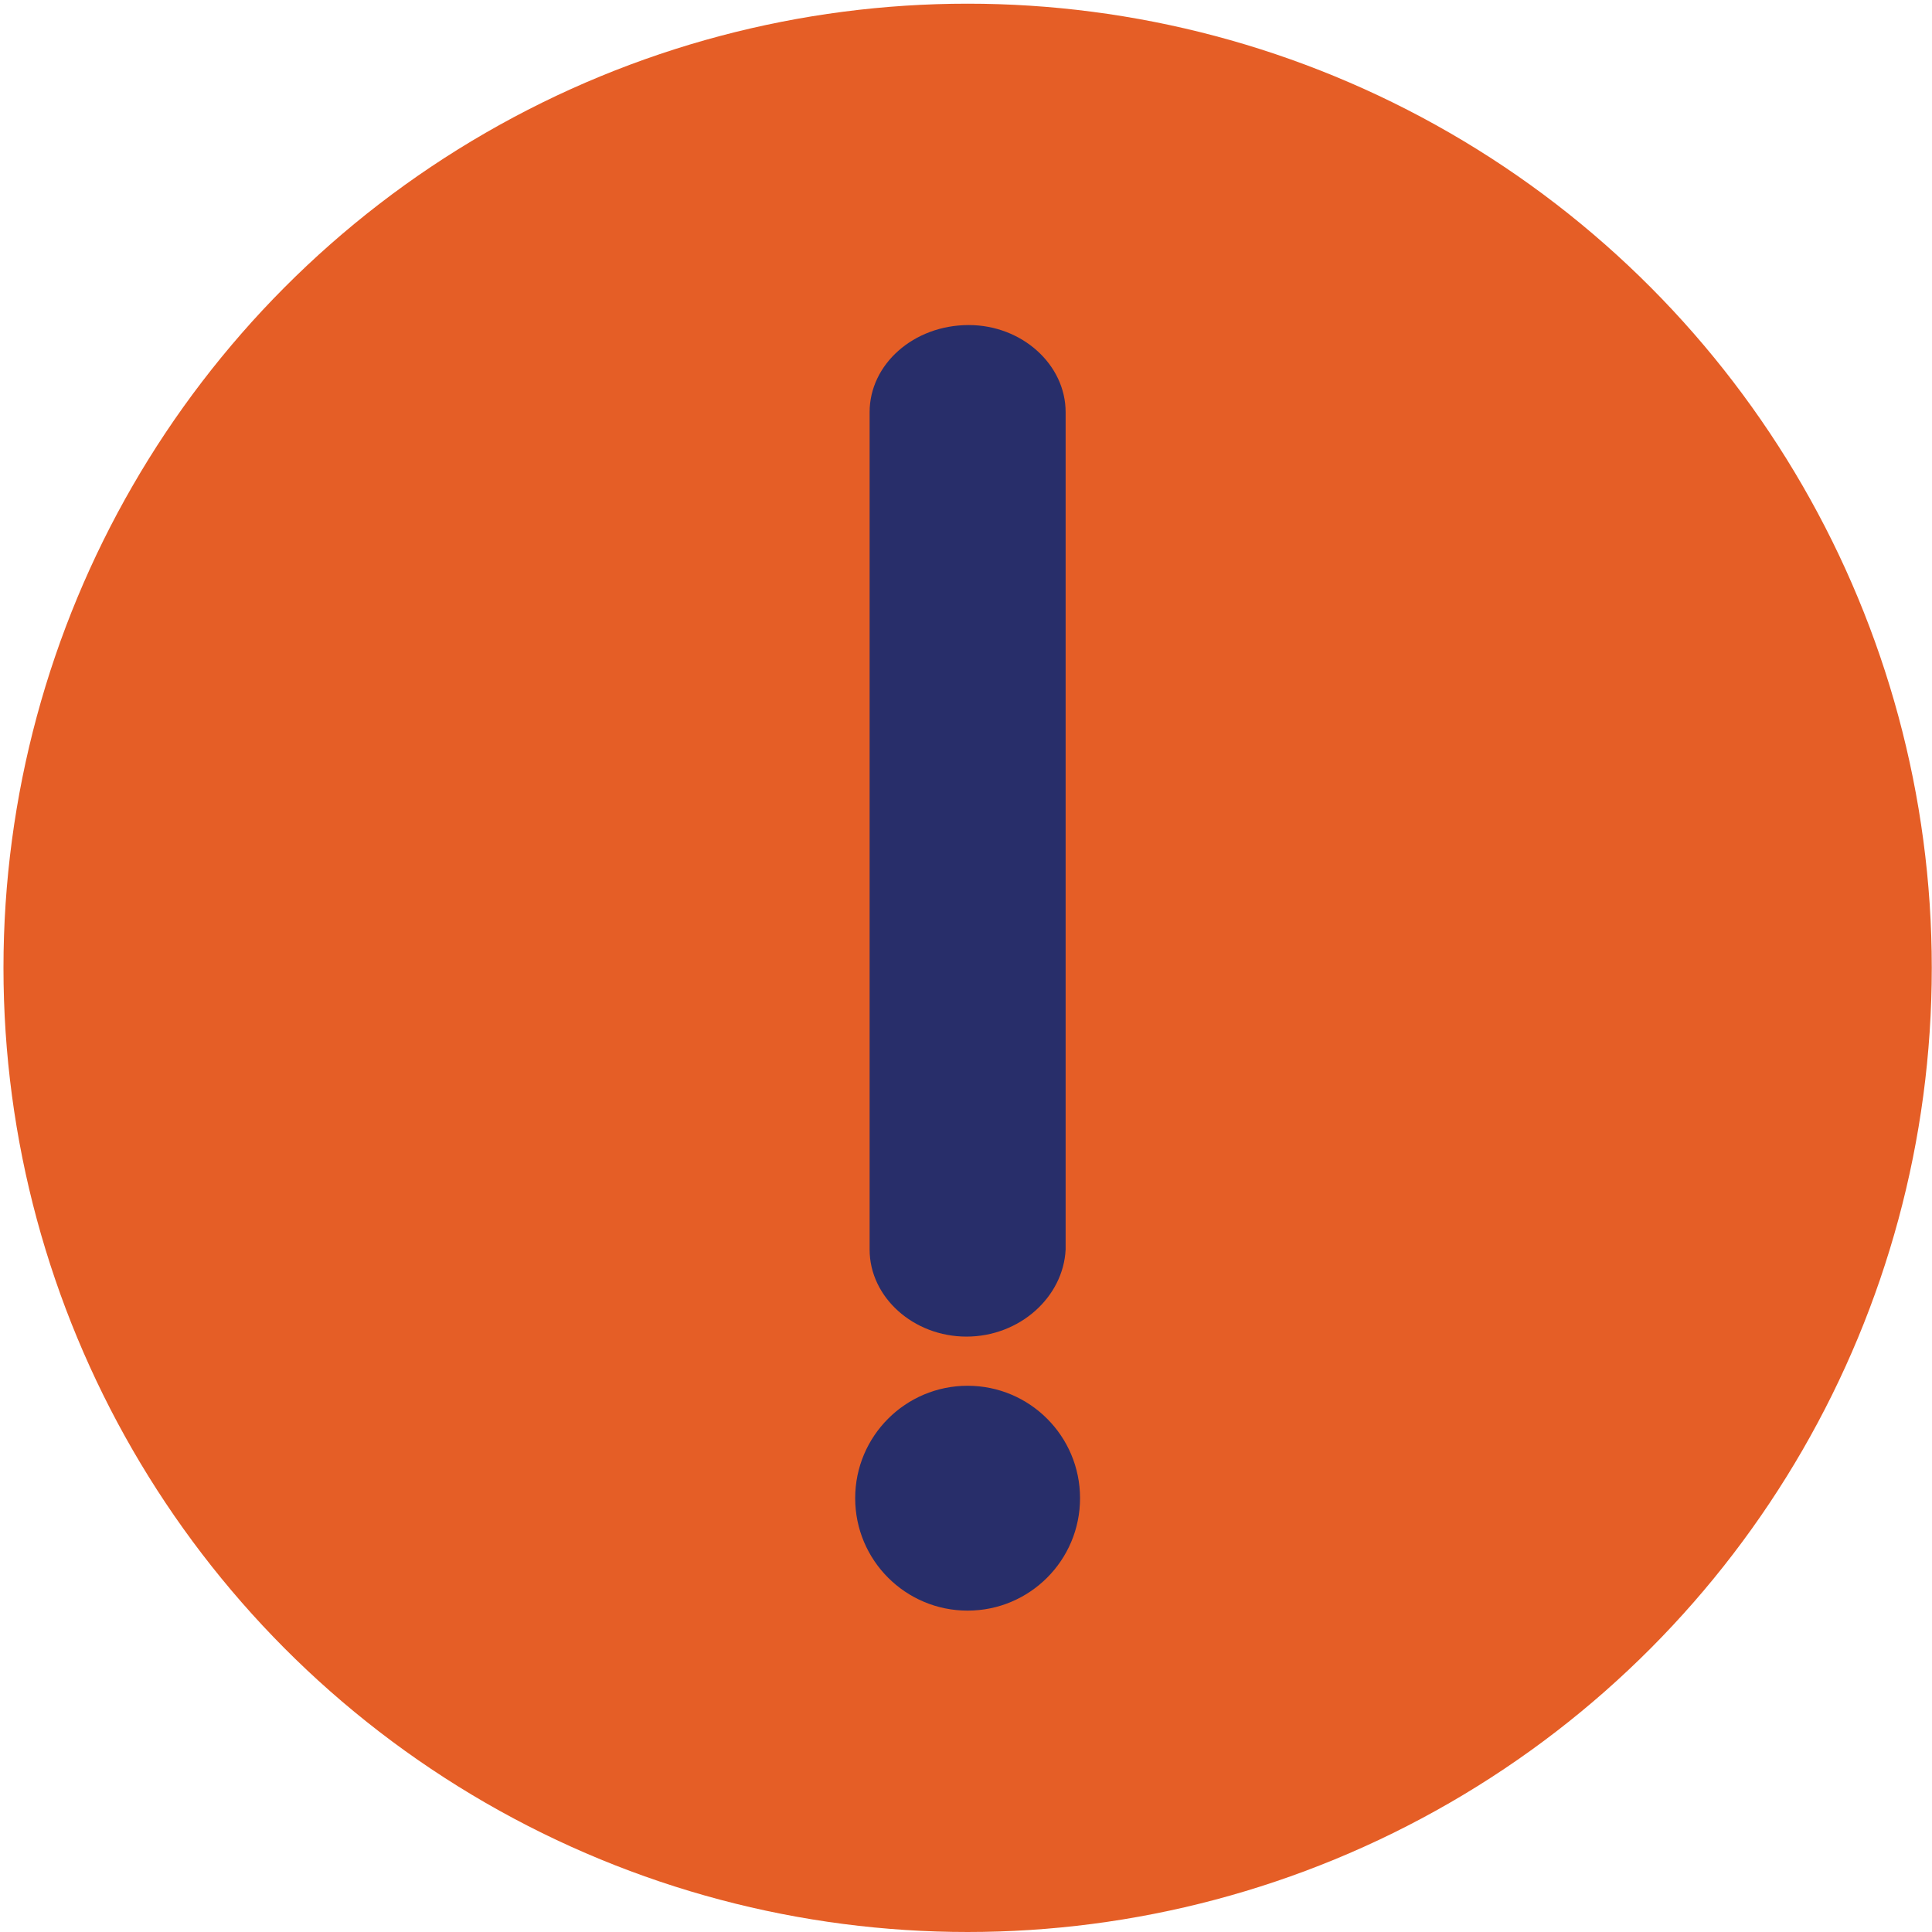
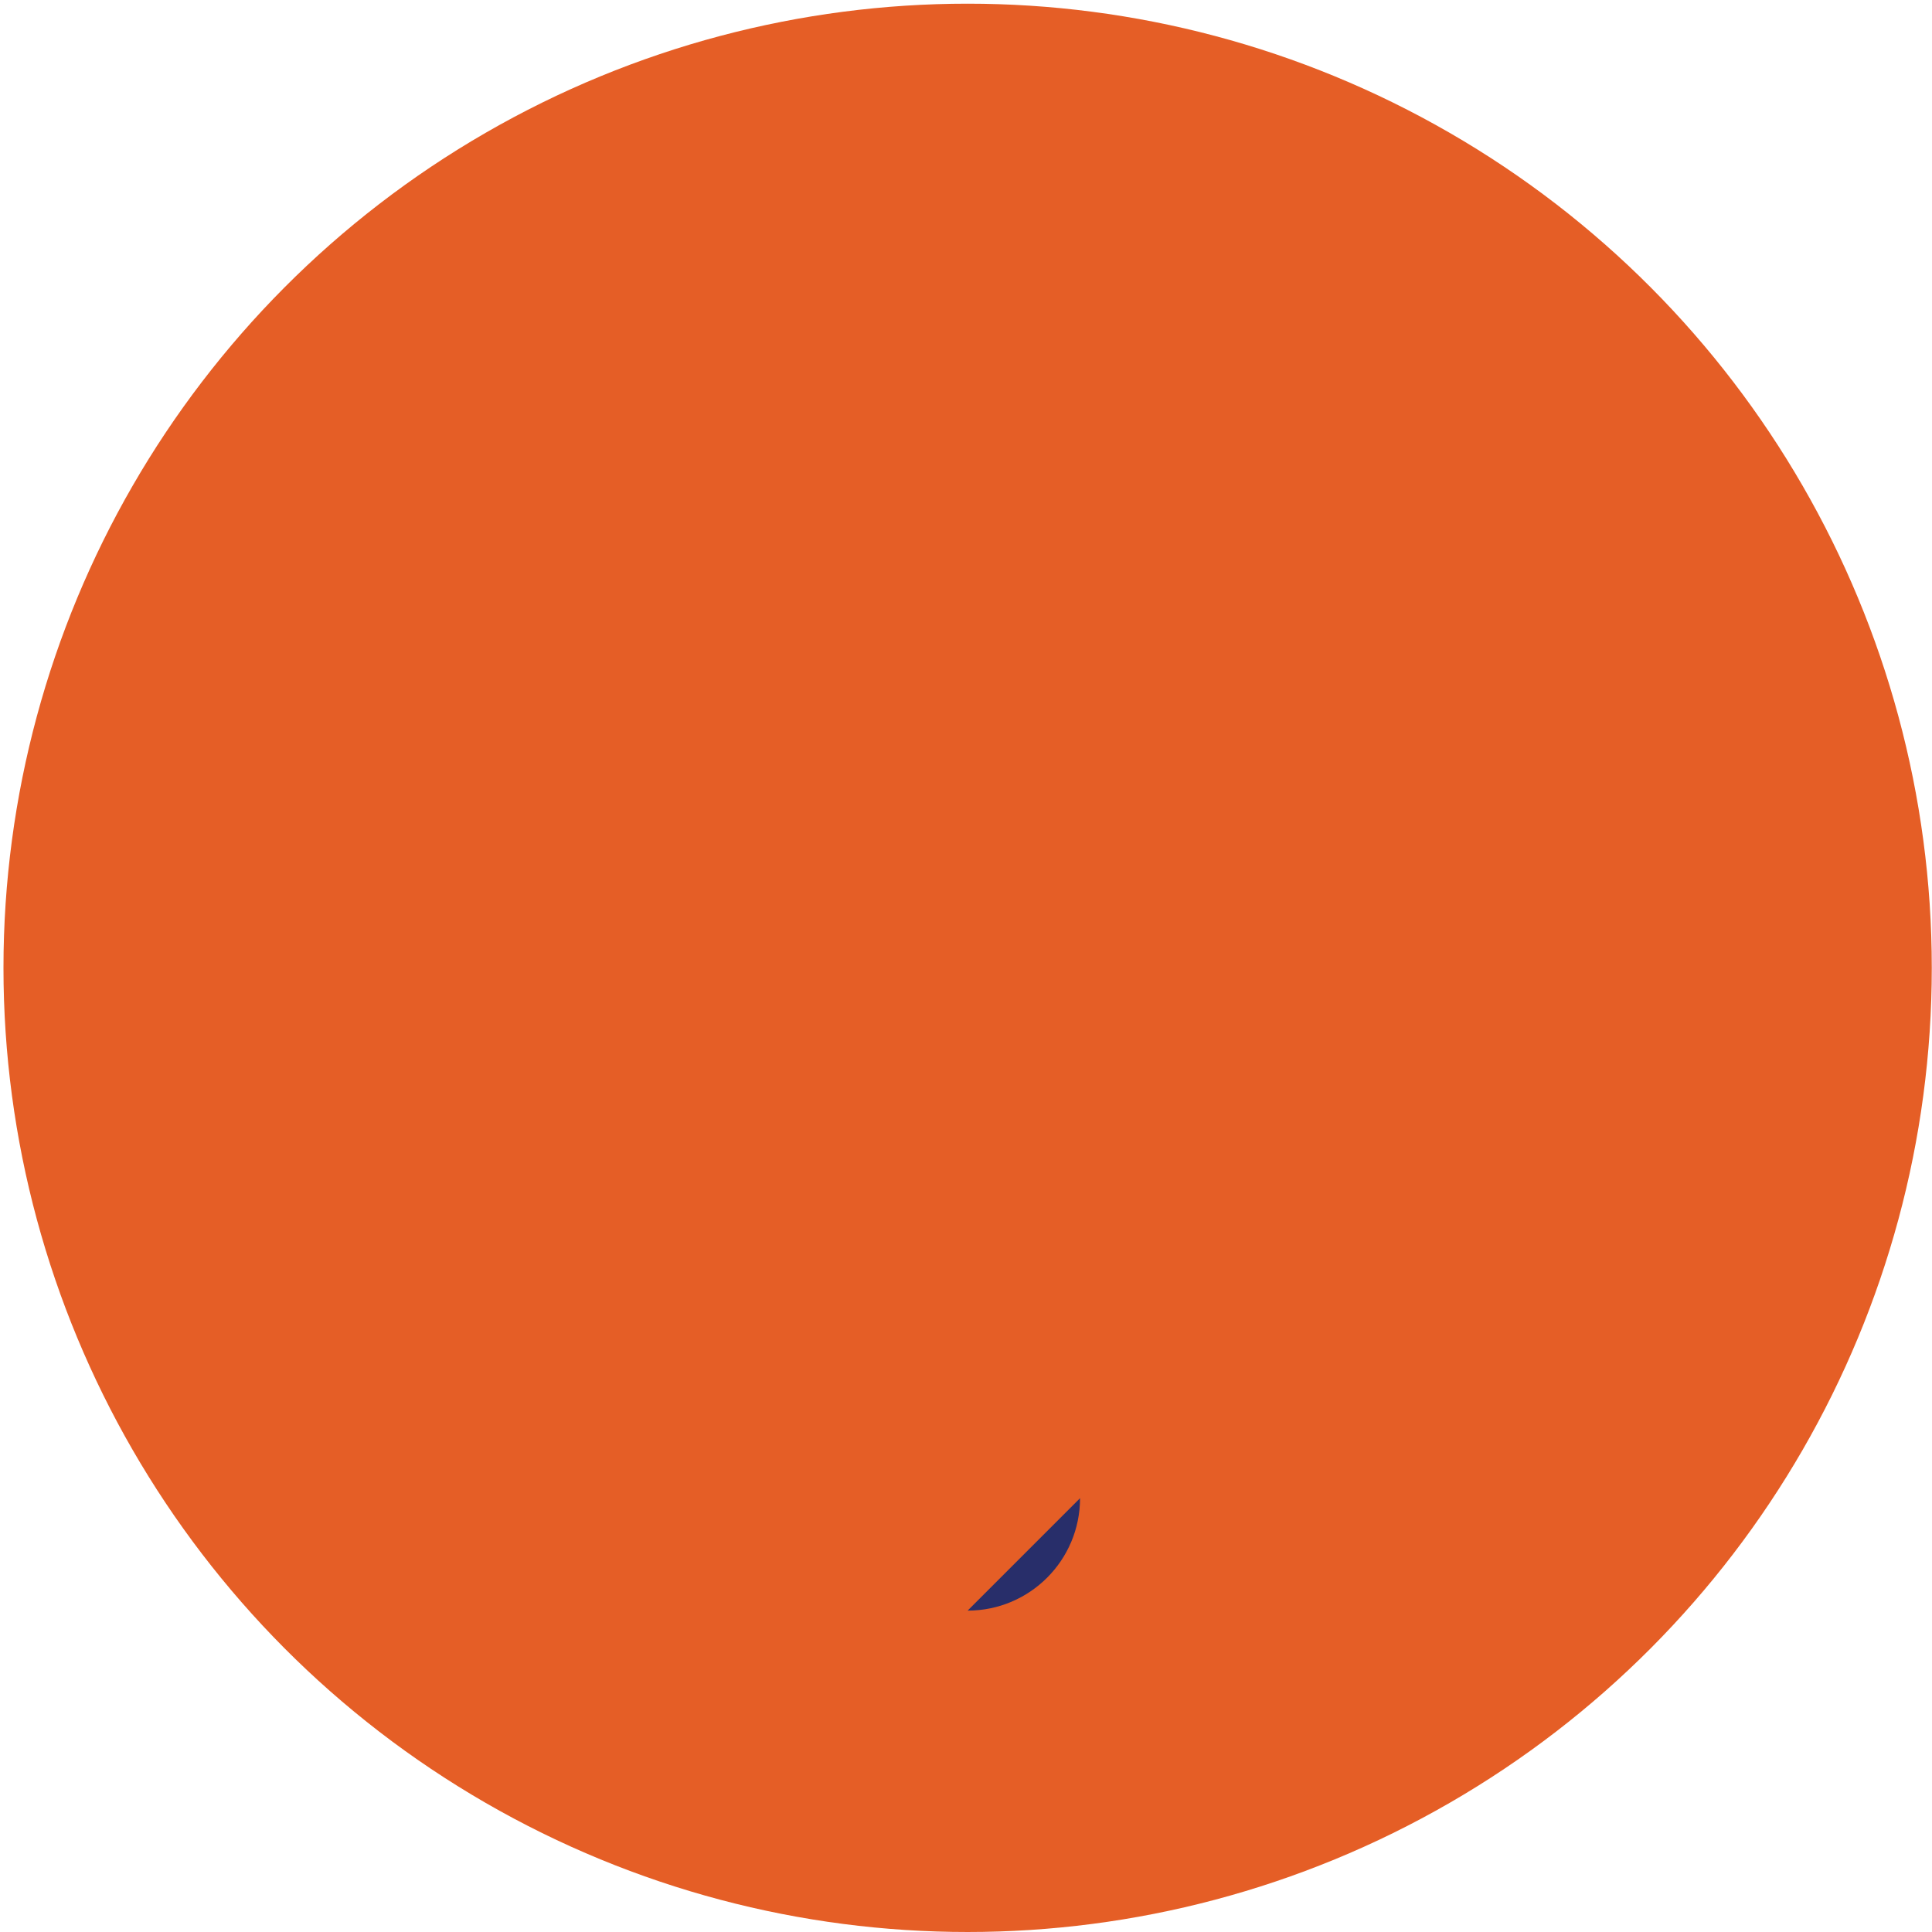
<svg xmlns="http://www.w3.org/2000/svg" version="1.1" id="Layer_1" x="0" y="0" viewBox="0 0 1080 1080" style="enable-background:new 0 0 1080 1080" xml:space="preserve">
  <style>.st1{fill:#282e6a}</style>
  <circle cx="540.91" cy="541.03" r="538.97" style="fill:#e55e26" />
-   <path id="Path_99" class="st1" d="M540.26 747.17c-29.65 0-54.14-22.02-54.14-48.67V230.38c0-26.65 24.49-48.67 55.43-48.67 29.65 0 54.14 22.02 54.14 48.67V698.5c-1.29 26.65-25.78 48.67-55.43 48.67z" />
-   <path id="Path_98" class="st1" d="M603.75 837.5c0 34.71-28.14 62.85-62.85 62.85s-62.85-28.14-62.85-62.85 28.14-62.85 62.85-62.85 62.85 28.14 62.85 62.85z" />
+   <path id="Path_98" class="st1" d="M603.75 837.5c0 34.71-28.14 62.85-62.85 62.85z" />
</svg>